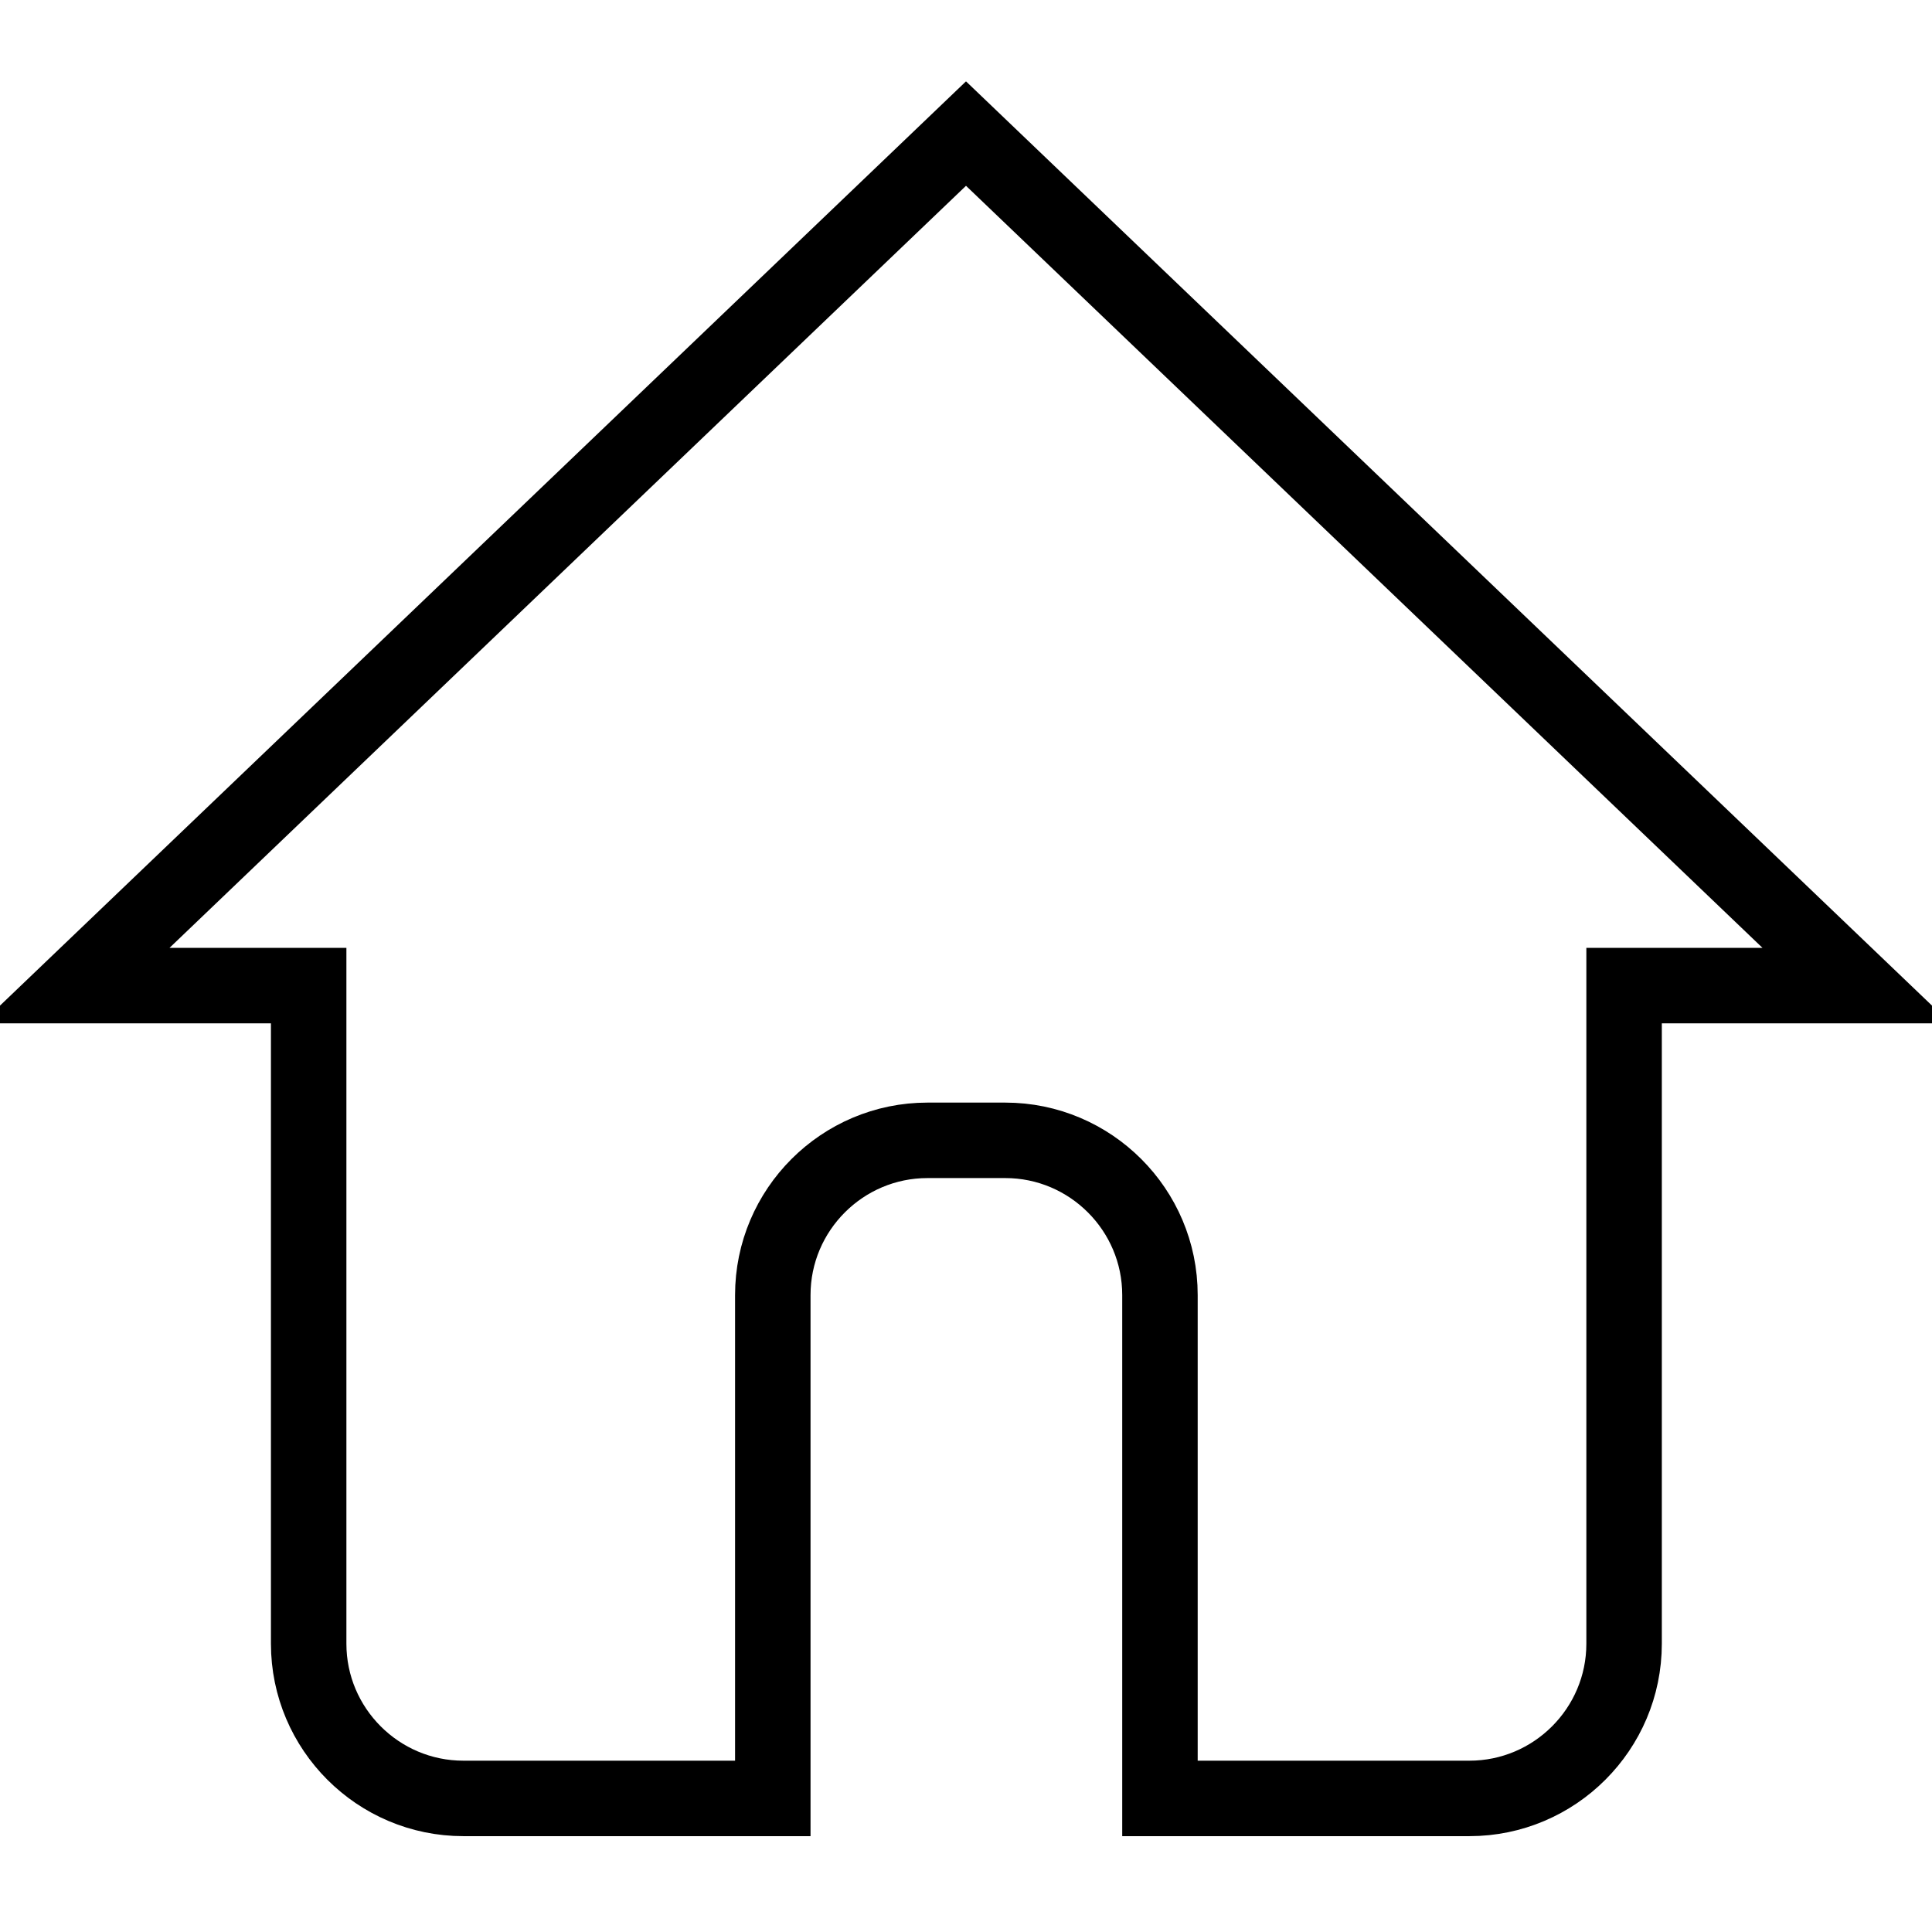
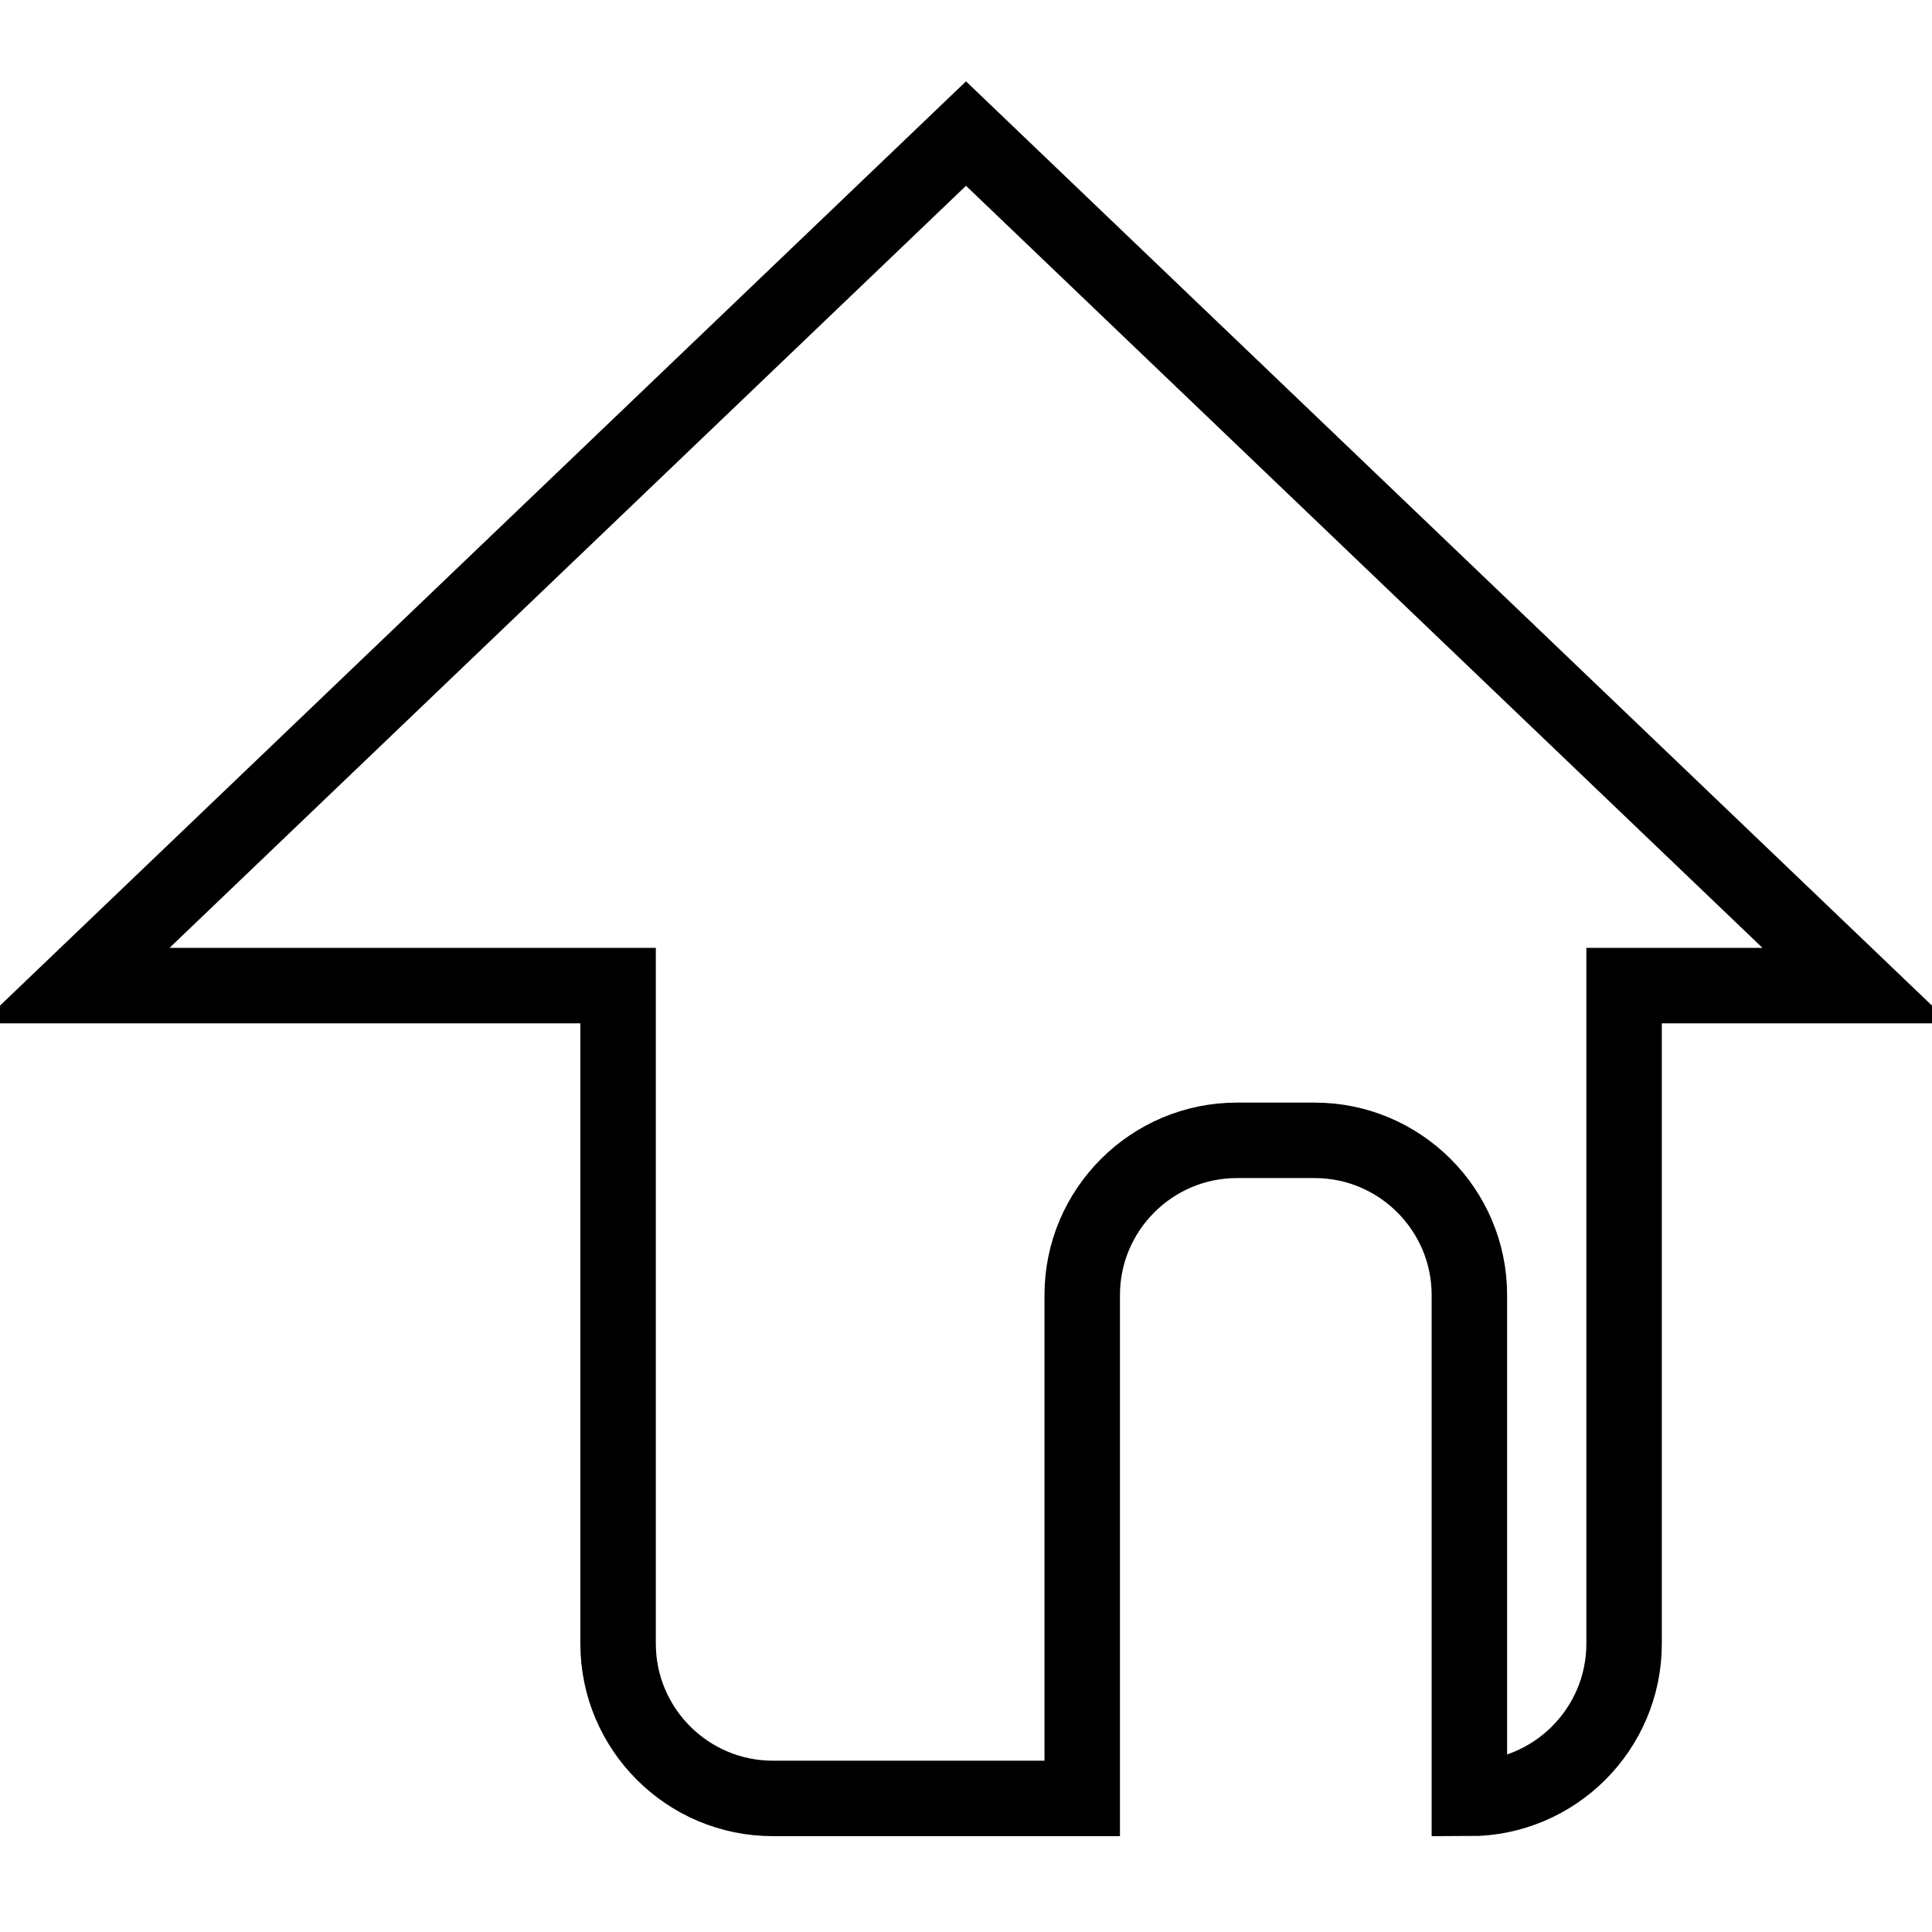
<svg xmlns="http://www.w3.org/2000/svg" version="1.1" x="0px" y="0px" viewBox="0 0 256 256" enable-background="new 0 0 256 256" xml:space="preserve">
  <g>
-     <path stroke-width="10" fill-opacity="0" stroke="#000000" d="M215.2,130.6v87.2c0,11.3-9.2,20.5-20.5,20.5h-41v-66.7c0-11.3-9.2-20.5-20.5-20.5h-10.3 c-11.3,0-20.5,9.2-20.5,20.5v66.7h-41c-11.3,0-20.5-9.2-20.5-20.5v-87.2H10L128,17.7l118,112.9H215.2L215.2,130.6z" />
+     <path stroke-width="10" fill-opacity="0" stroke="#000000" d="M215.2,130.6v87.2c0,11.3-9.2,20.5-20.5,20.5v-66.7c0-11.3-9.2-20.5-20.5-20.5h-10.3 c-11.3,0-20.5,9.2-20.5,20.5v66.7h-41c-11.3,0-20.5-9.2-20.5-20.5v-87.2H10L128,17.7l118,112.9H215.2L215.2,130.6z" />
  </g>
</svg>